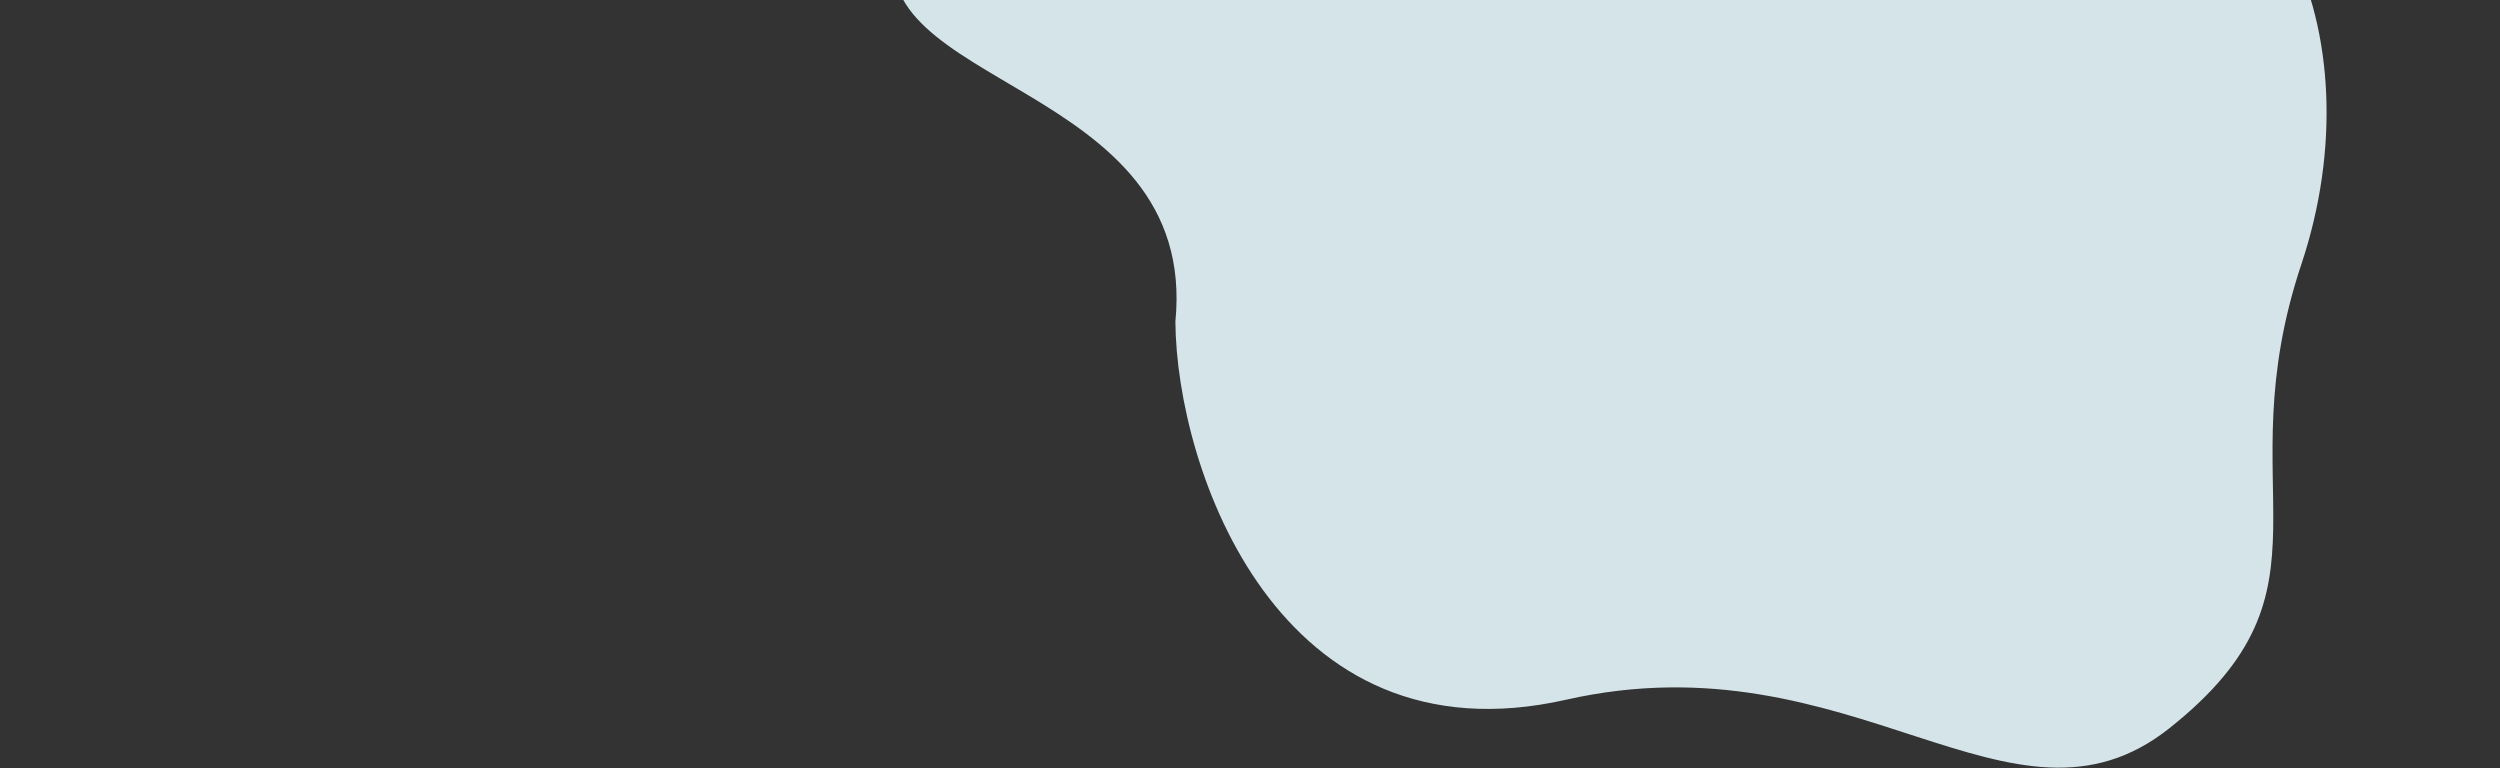
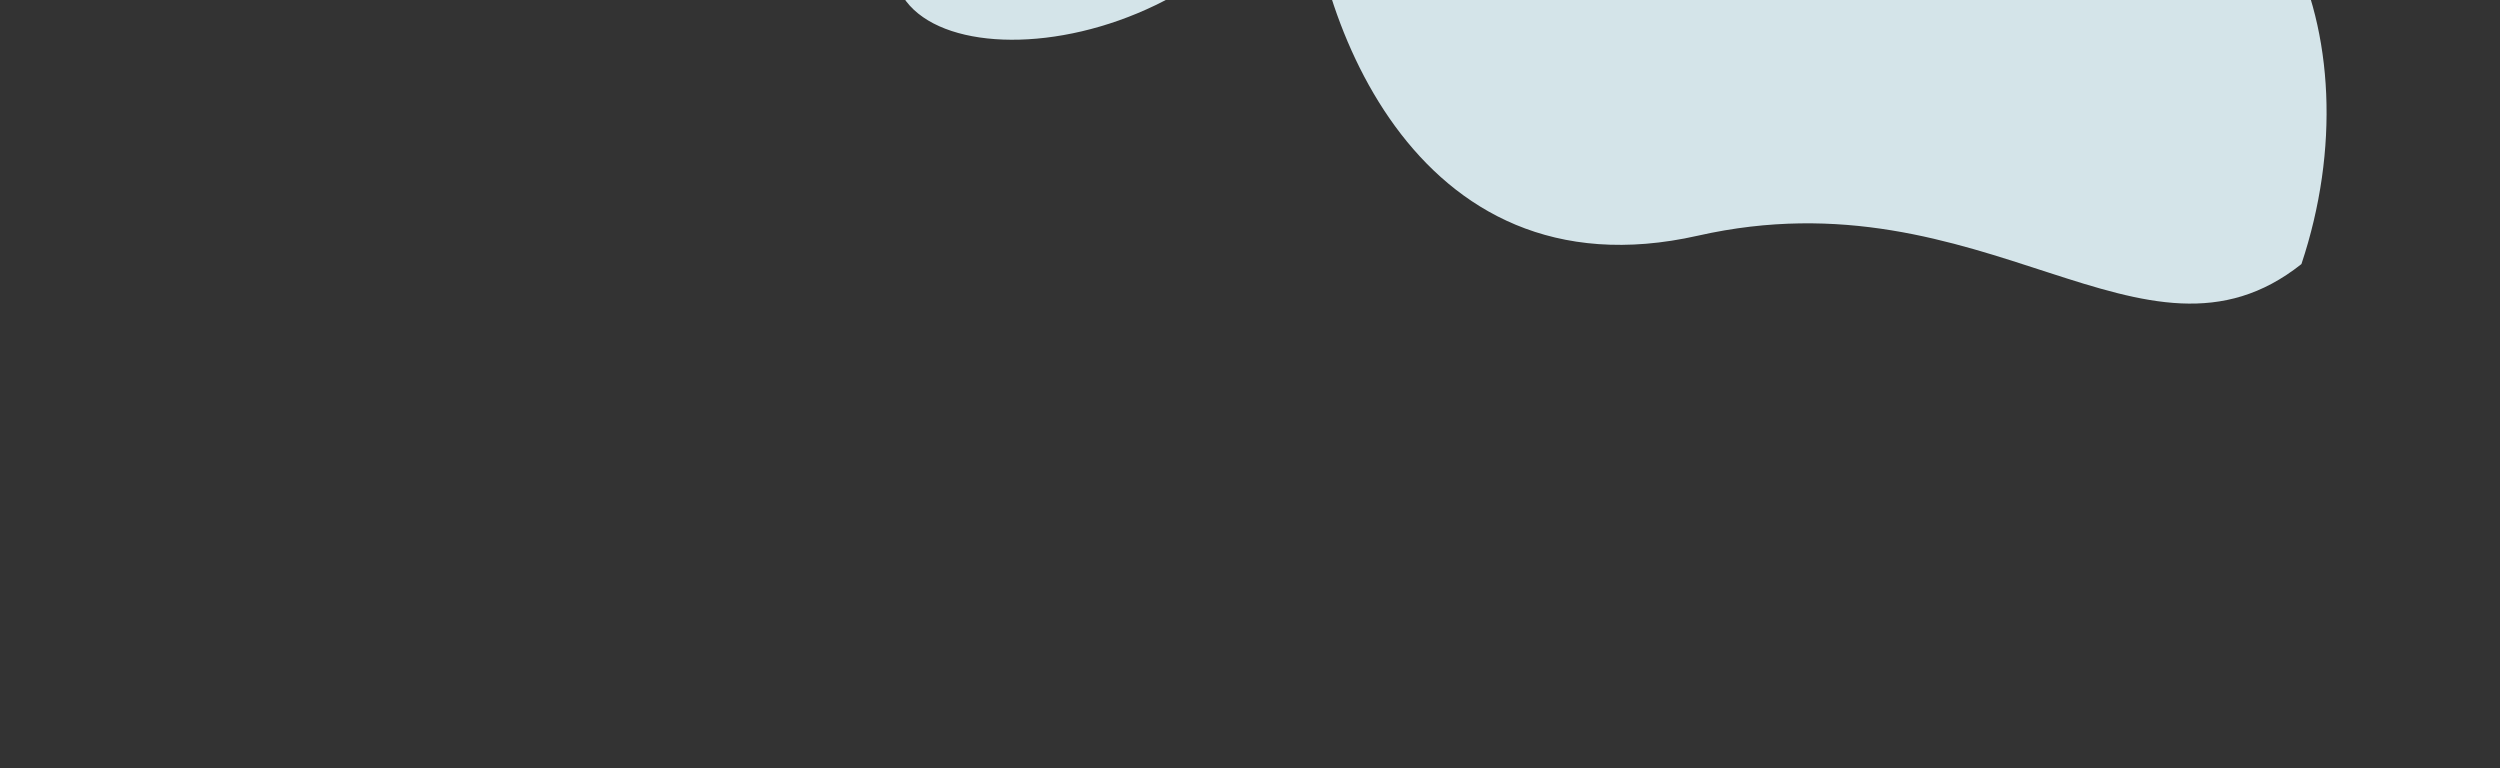
<svg xmlns="http://www.w3.org/2000/svg" version="1.1" id="Calque_1" x="0px" y="0px" width="1920px" height="590px" viewBox="0 0 1920 590" style="enable-background:new 0 0 1920 590;" xml:space="preserve">
  <rect x="0" y="0" width="1920" height="590" fill="#333333" stroke="none" />
  <style type="text/css">
	.st0{opacity:0.9;fill:#E6F7FD;enable-background:new    ;}
</style>
-   <path class="st0" d="M1329.9-157.4c107.7,82.9,82,50.9,249.5,24.2c167.5-26.8,247,159.6,188.1,336  c-58.9,176.4,34.8,248.3-101.3,356.4c-121.2,96.3-242.5-71.7-463.5-21.8c-220.9,49.9-299.2-177.1-300-290.4  C920.9,61.4,656.2,68.2,688.9-47.6C734.2-207.6,1222.3-240.4,1329.9-157.4z" />
+   <path class="st0" d="M1329.9-157.4c107.7,82.9,82,50.9,249.5,24.2c167.5-26.8,247,159.6,188.1,336  c-121.2,96.3-242.5-71.7-463.5-21.8c-220.9,49.9-299.2-177.1-300-290.4  C920.9,61.4,656.2,68.2,688.9-47.6C734.2-207.6,1222.3-240.4,1329.9-157.4z" />
</svg>